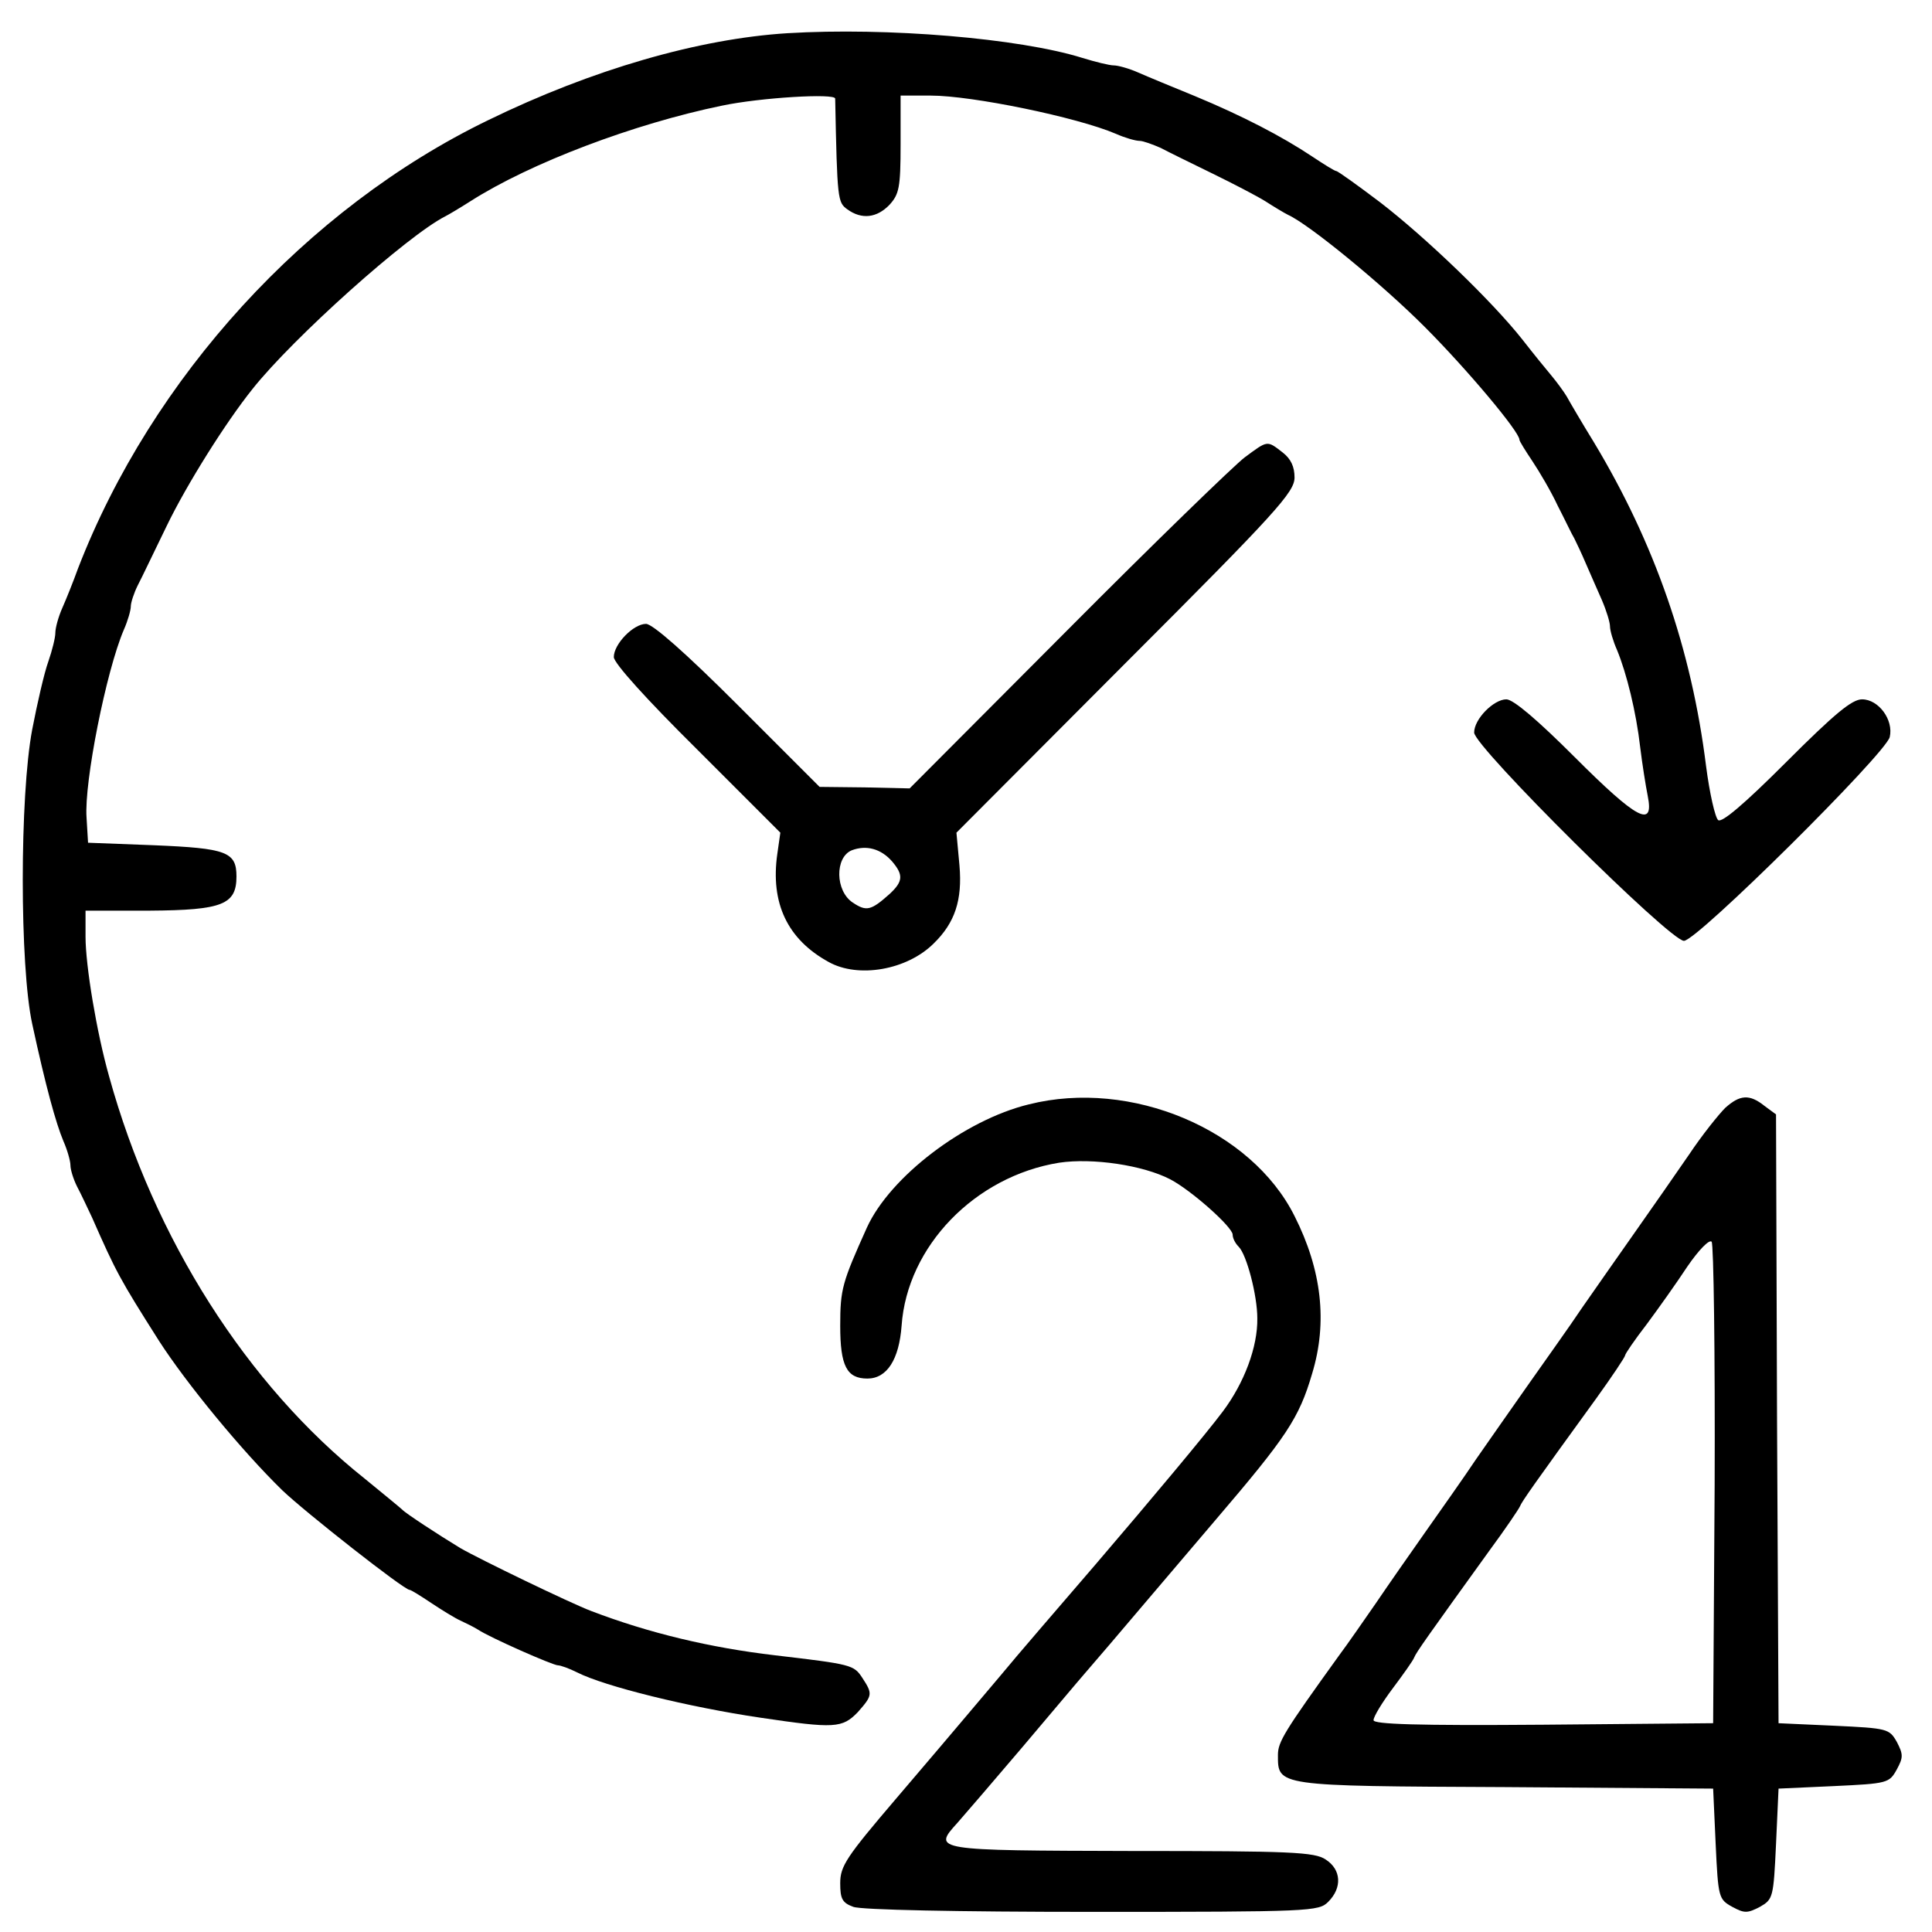
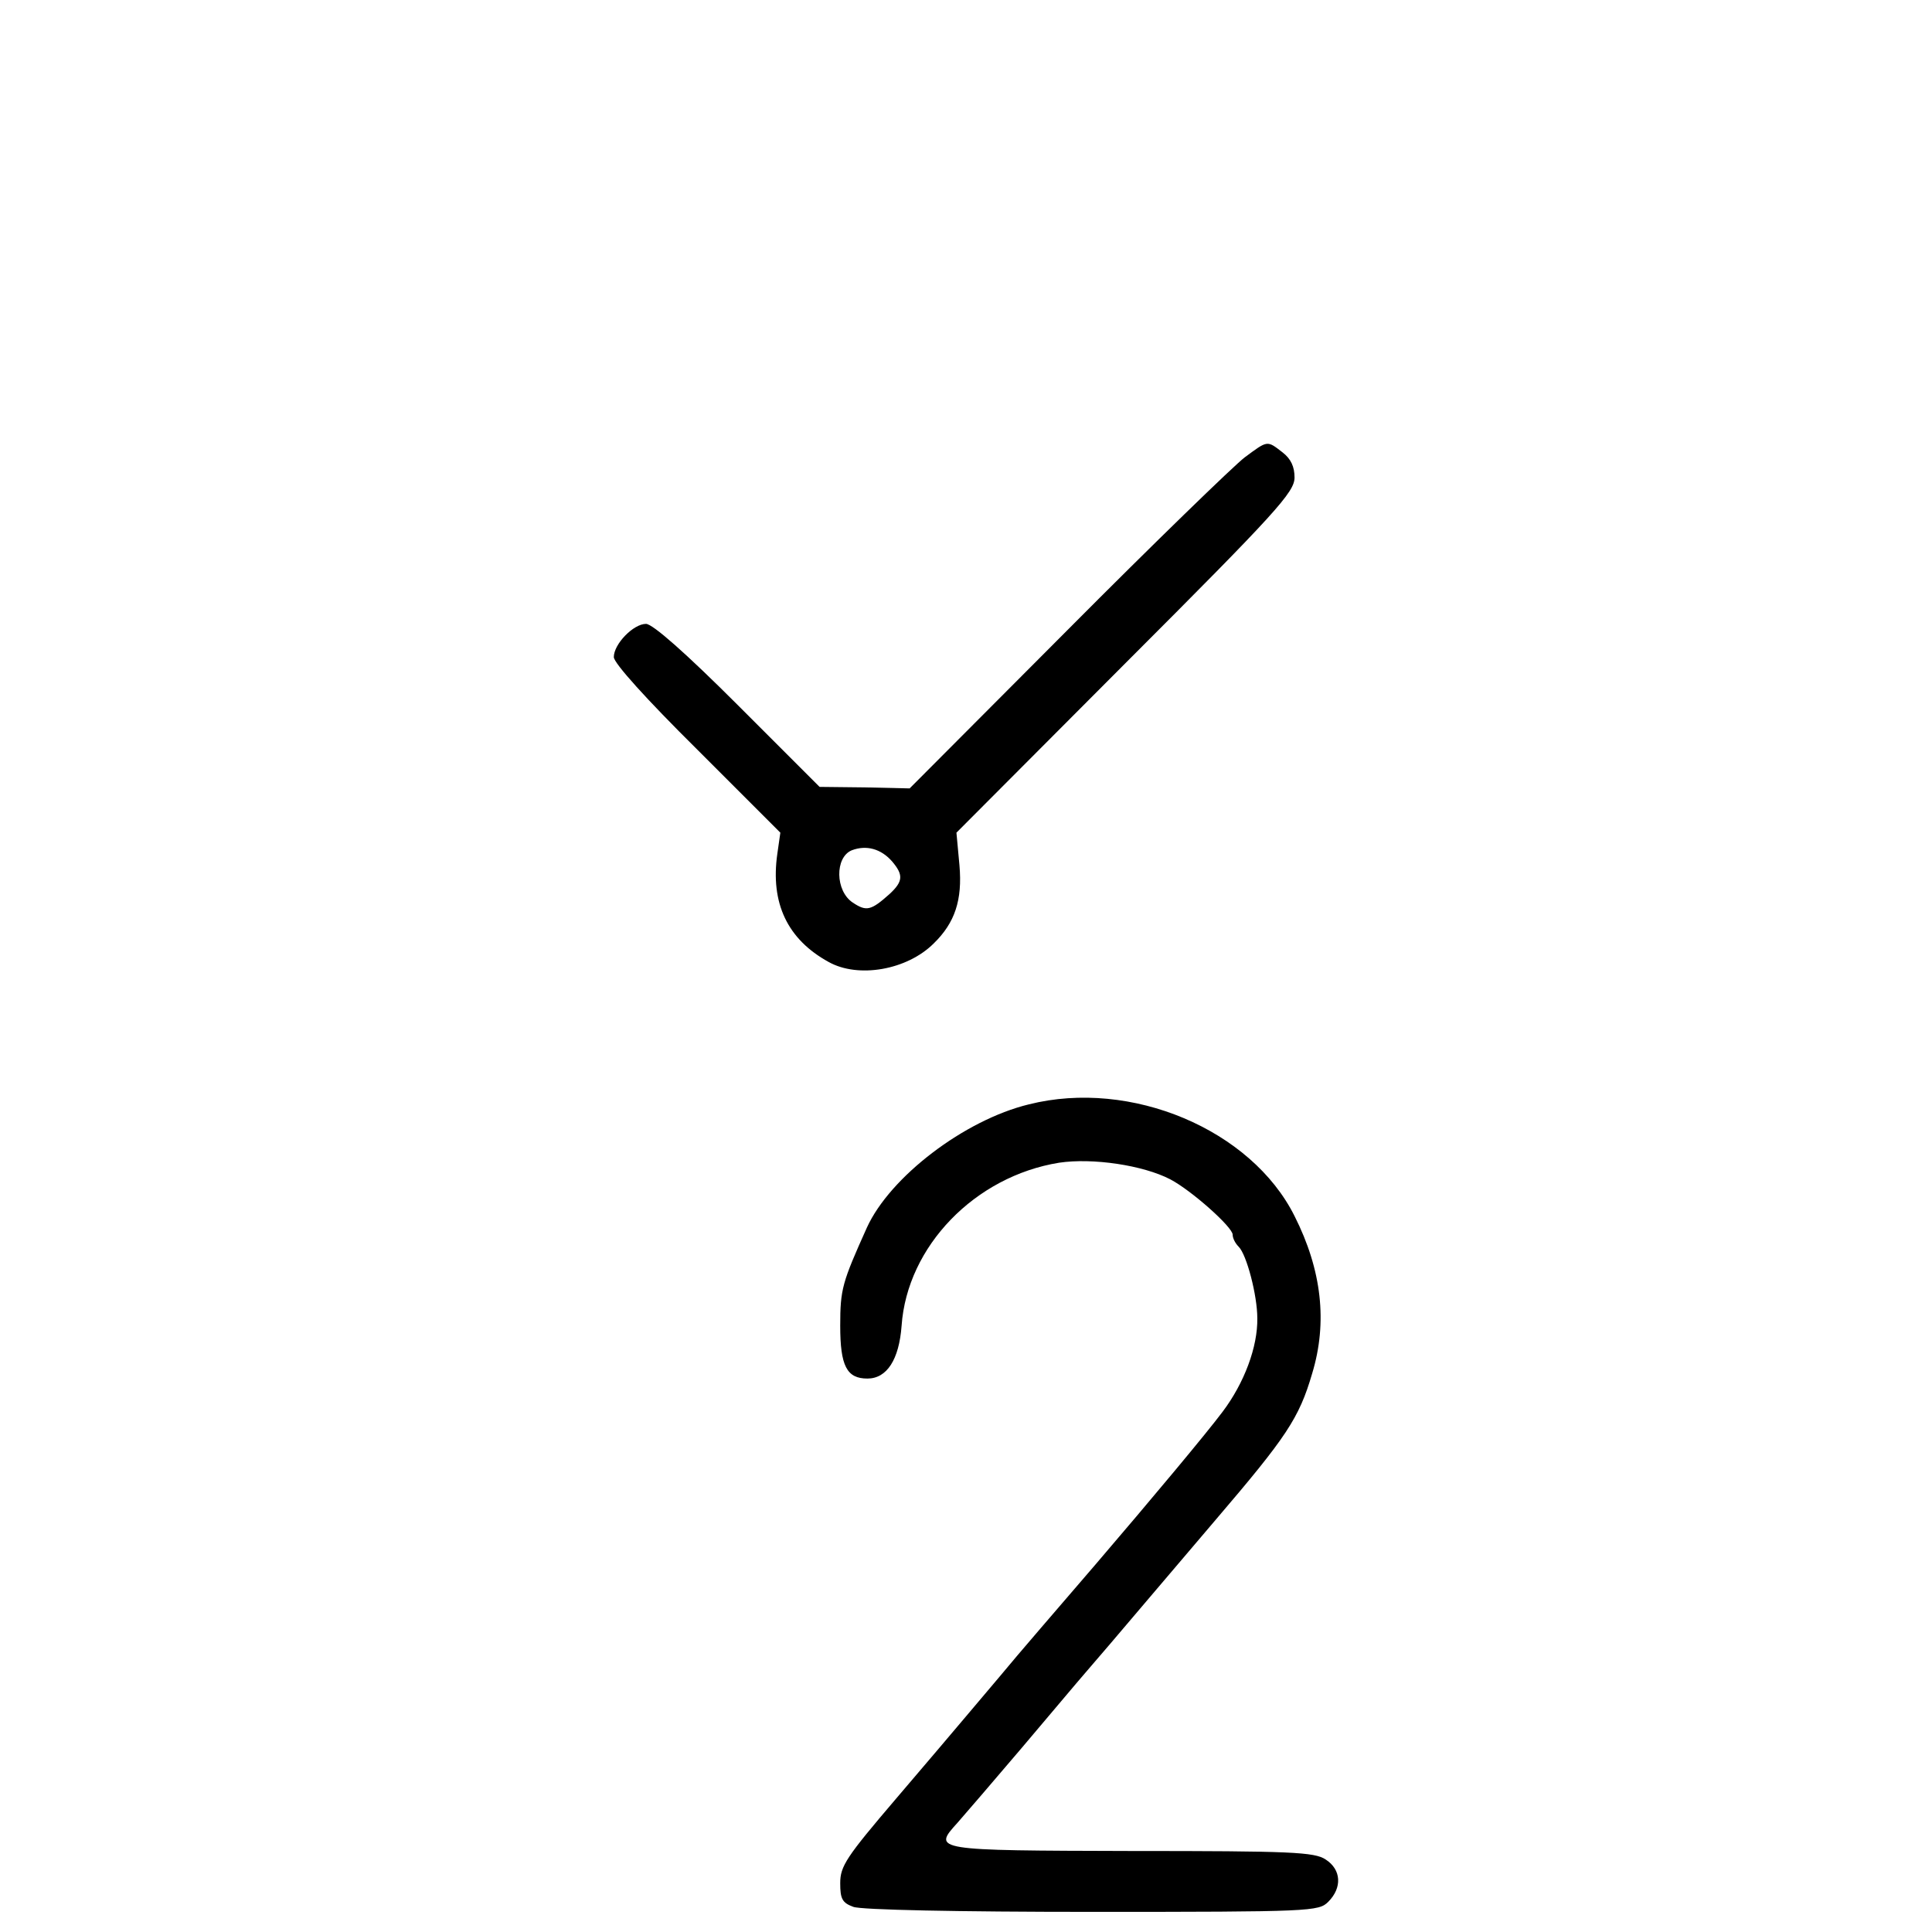
<svg xmlns="http://www.w3.org/2000/svg" class="svgImg" version="1.0" width="384pt" height="384pt" viewBox="0 0 384 384" preserveAspectRatio="xMidYMid meet">
  <g transform="translate(0,384) scale(0.1,-0.1)" stroke="none">
-     <path fill="currentColor" d="M1565 3774 c-176 -11 -388 -72 -595 -173 -361 -175 -668 -511 -815 -891 -9 -25 -23 -60 -31 -78 -8 -18 -14 -40 -14 -50 0 -9 -6 -34 -14 -57 -8 -22 -22 -83 -32 -135 -25 -132 -25 -470 0 -585 27 -125 47 -197 62 -233 8 -18 14 -40 14 -48 0 -9 6 -28 13 -42 8 -15 21 -43 30 -62 48 -109 55 -122 133 -245 54 -84 164 -218 245 -297 46 -44 242 -198 253 -198 3 0 22 -12 43 -26 21 -14 47 -30 58 -35 11 -5 27 -13 35 -18 24 -16 149 -71 159 -71 5 0 22 -6 38 -14 55 -28 222 -69 364 -90 148 -22 163 -21 194 11 29 33 30 36 9 68 -17 26 -21 27 -174 45 -128 15 -250 44 -365 88 -40 15 -222 103 -260 125 -43 26 -110 70 -115 76 -3 3 -37 31 -75 62 -234 186 -419 477 -508 799 -25 88 -47 221 -47 278 l0 52 128 0 c144 1 172 12 172 68 0 49 -20 56 -164 62 l-131 5 -3 50 c-5 70 39 291 74 373 8 18 14 39 14 47 0 7 6 26 14 42 8 15 33 68 57 117 40 83 118 207 171 273 81 102 308 305 383 343 6 3 28 16 50 30 119 76 325 154 500 190 76 16 225 25 225 14 4 -202 5 -206 24 -220 29 -21 59 -17 84 9 19 21 22 34 22 120 l0 97 60 0 c82 0 291 -43 368 -76 18 -8 39 -14 47 -14 7 0 26 -7 42 -14 15 -8 62 -31 103 -51 41 -20 89 -45 105 -55 17 -11 37 -23 45 -27 42 -19 186 -137 271 -222 84 -84 189 -209 189 -225 0 -3 12 -22 26 -43 14 -21 37 -60 50 -88 14 -27 28 -57 33 -65 4 -8 15 -31 23 -50 8 -19 23 -52 32 -73 9 -21 16 -44 16 -52 0 -8 6 -29 14 -47 19 -46 38 -123 46 -193 4 -33 11 -77 15 -97 13 -65 -21 -47 -145 77 -73 73 -122 115 -136 115 -25 0 -64 -39 -64 -66 0 -28 389 -414 417 -414 26 0 400 371 409 405 8 34 -22 75 -55 75 -20 0 -54 -28 -151 -125 -84 -84 -128 -121 -135 -115 -6 5 -17 53 -24 107 -29 233 -102 443 -223 644 -24 39 -48 80 -54 91 -6 10 -20 29 -30 41 -11 13 -37 45 -58 72 -60 76 -192 203 -283 273 -45 34 -84 62 -87 62 -3 0 -24 13 -48 29 -60 40 -139 81 -233 120 -44 18 -95 39 -113 47 -18 8 -40 14 -48 14 -9 0 -37 7 -63 15 -125 39 -388 61 -586 49z" />
    <path fill="currentColor" d="M2474 2931 c-21 -16 -180 -170 -352 -343 l-314 -315 -89 2 -90 1 -162 162 c-105 105 -170 162 -183 162 -25 0 -64 -40 -64 -66 0 -12 65 -84 166 -184 l165 -165 -6 -42 c-14 -98 20 -170 102 -215 59 -33 156 -16 209 37 42 41 57 86 51 155 l-6 65 336 337 c301 301 336 340 336 369 0 21 -7 37 -24 50 -31 24 -29 24 -75 -10z m-701 -803 c23 -27 22 -40 -5 -65 -37 -33 -46 -35 -73 -17 -35 23 -36 90 -2 104 29 11 58 3 80 -22z" />
    <path fill="currentColor" d="M2045 1645 c-128 -31 -276 -144 -322 -245 -49 -109 -53 -122 -53 -195 0 -80 13 -105 54 -105 39 0 63 38 68 105 11 158 146 297 313 324 67 10 167 -5 221 -33 42 -22 124 -95 124 -110 0 -7 5 -17 12 -24 16 -16 37 -97 37 -142 1 -57 -26 -129 -69 -186 -33 -44 -140 -172 -253 -304 -67 -78 -157 -182 -189 -221 -46 -54 -67 -80 -207 -244 -99 -116 -111 -134 -111 -168 0 -31 4 -39 26 -47 15 -6 207 -10 475 -10 436 0 450 1 469 20 28 28 26 64 -5 84 -22 15 -69 17 -386 17 -394 1 -396 1 -346 56 14 16 71 82 127 148 56 66 113 134 127 150 15 17 72 84 128 150 56 66 115 135 131 154 141 165 166 202 192 291 31 102 19 206 -35 313 -86 172 -325 273 -528 222z" />
-     <path fill="currentColor" d="M3429 1638 c-13 -13 -46 -54 -72 -93 -26 -38 -75 -108 -108 -155 -33 -47 -80 -114 -105 -150 -24 -36 -72 -103 -105 -150 -33 -47 -80 -114 -105 -150 -24 -36 -70 -101 -101 -145 -31 -44 -75 -107 -98 -141 -23 -33 -56 -81 -74 -105 -108 -150 -121 -171 -121 -197 0 -62 -5 -62 451 -64 l414 -3 5 -110 c5 -107 6 -110 33 -125 24 -13 30 -13 55 0 26 15 27 18 32 125 l5 110 110 5 c107 5 110 6 125 33 13 24 13 30 0 55 -15 26 -18 27 -125 32 l-110 5 -3 605 -2 605 -23 17 c-30 24 -49 22 -78 -4z m-21 -749 l-3 -474 -337 -3 c-253 -2 -338 1 -338 9 0 7 17 35 38 63 21 28 41 56 43 62 4 10 26 41 150 213 31 42 58 82 60 87 4 10 28 44 152 215 31 43 57 82 57 85 0 3 19 31 43 62 23 31 60 83 81 115 22 32 43 54 48 49 4 -4 7 -222 6 -483z" />
  </g>
</svg>